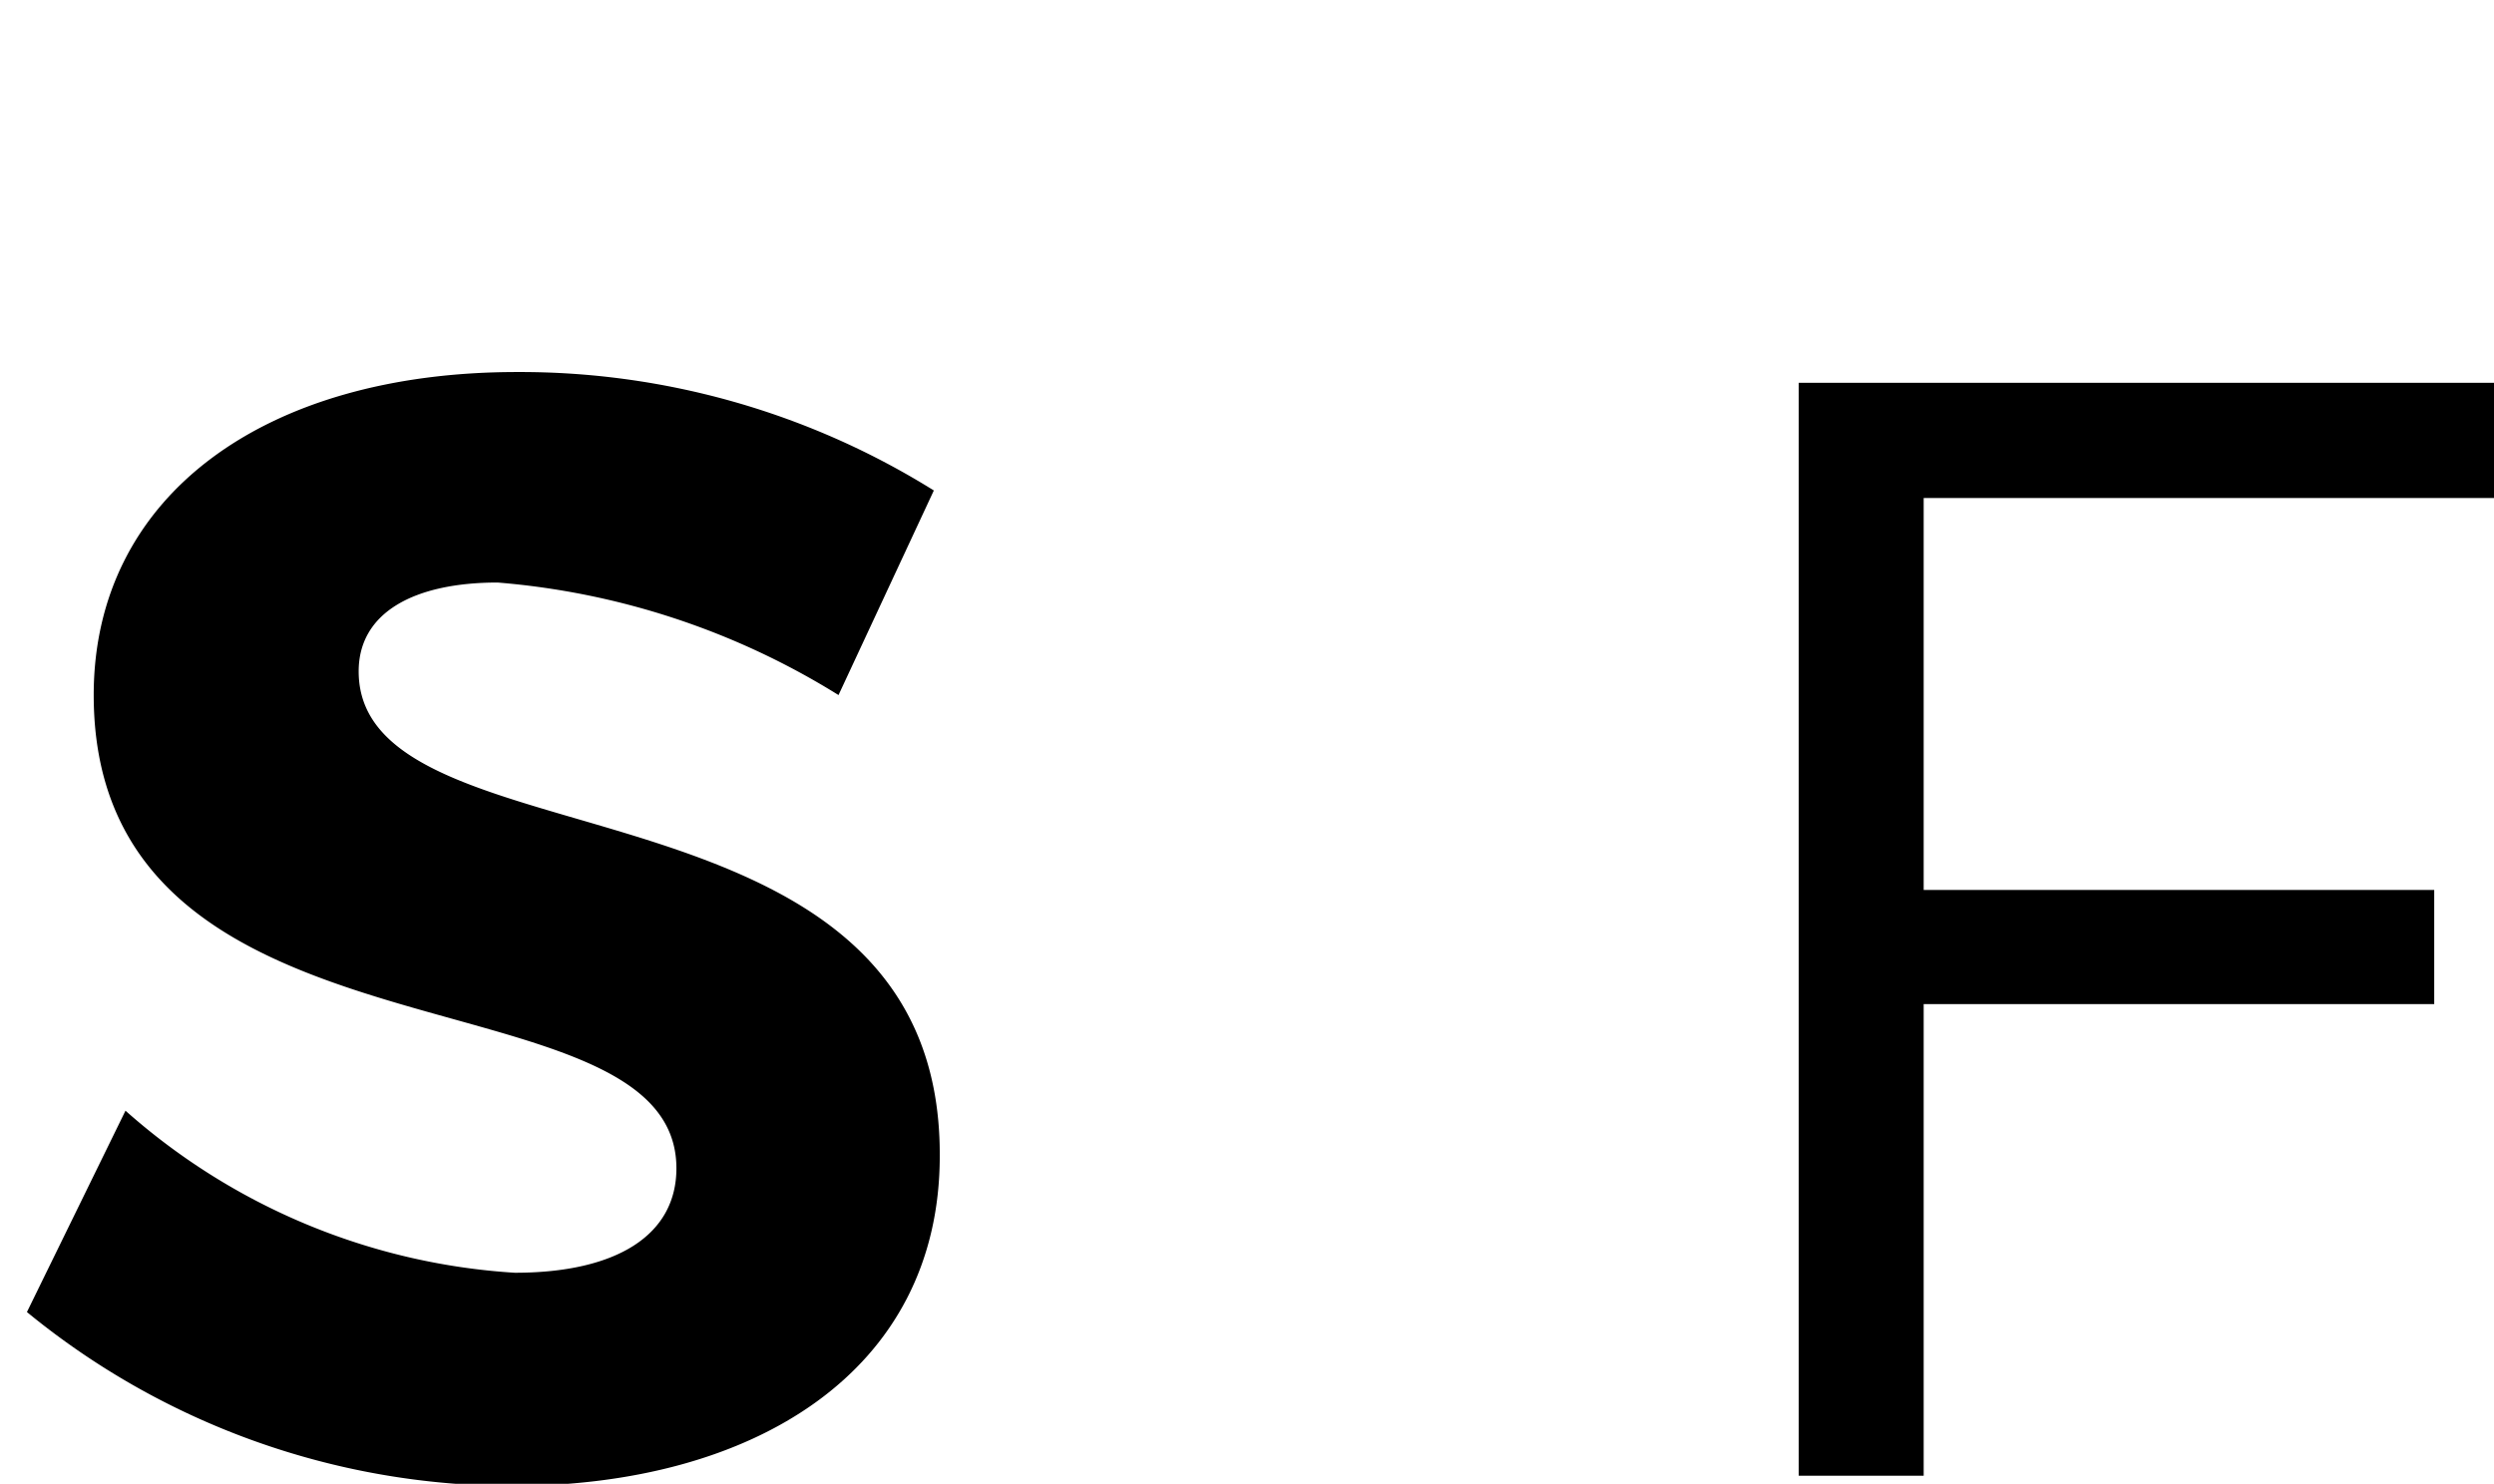
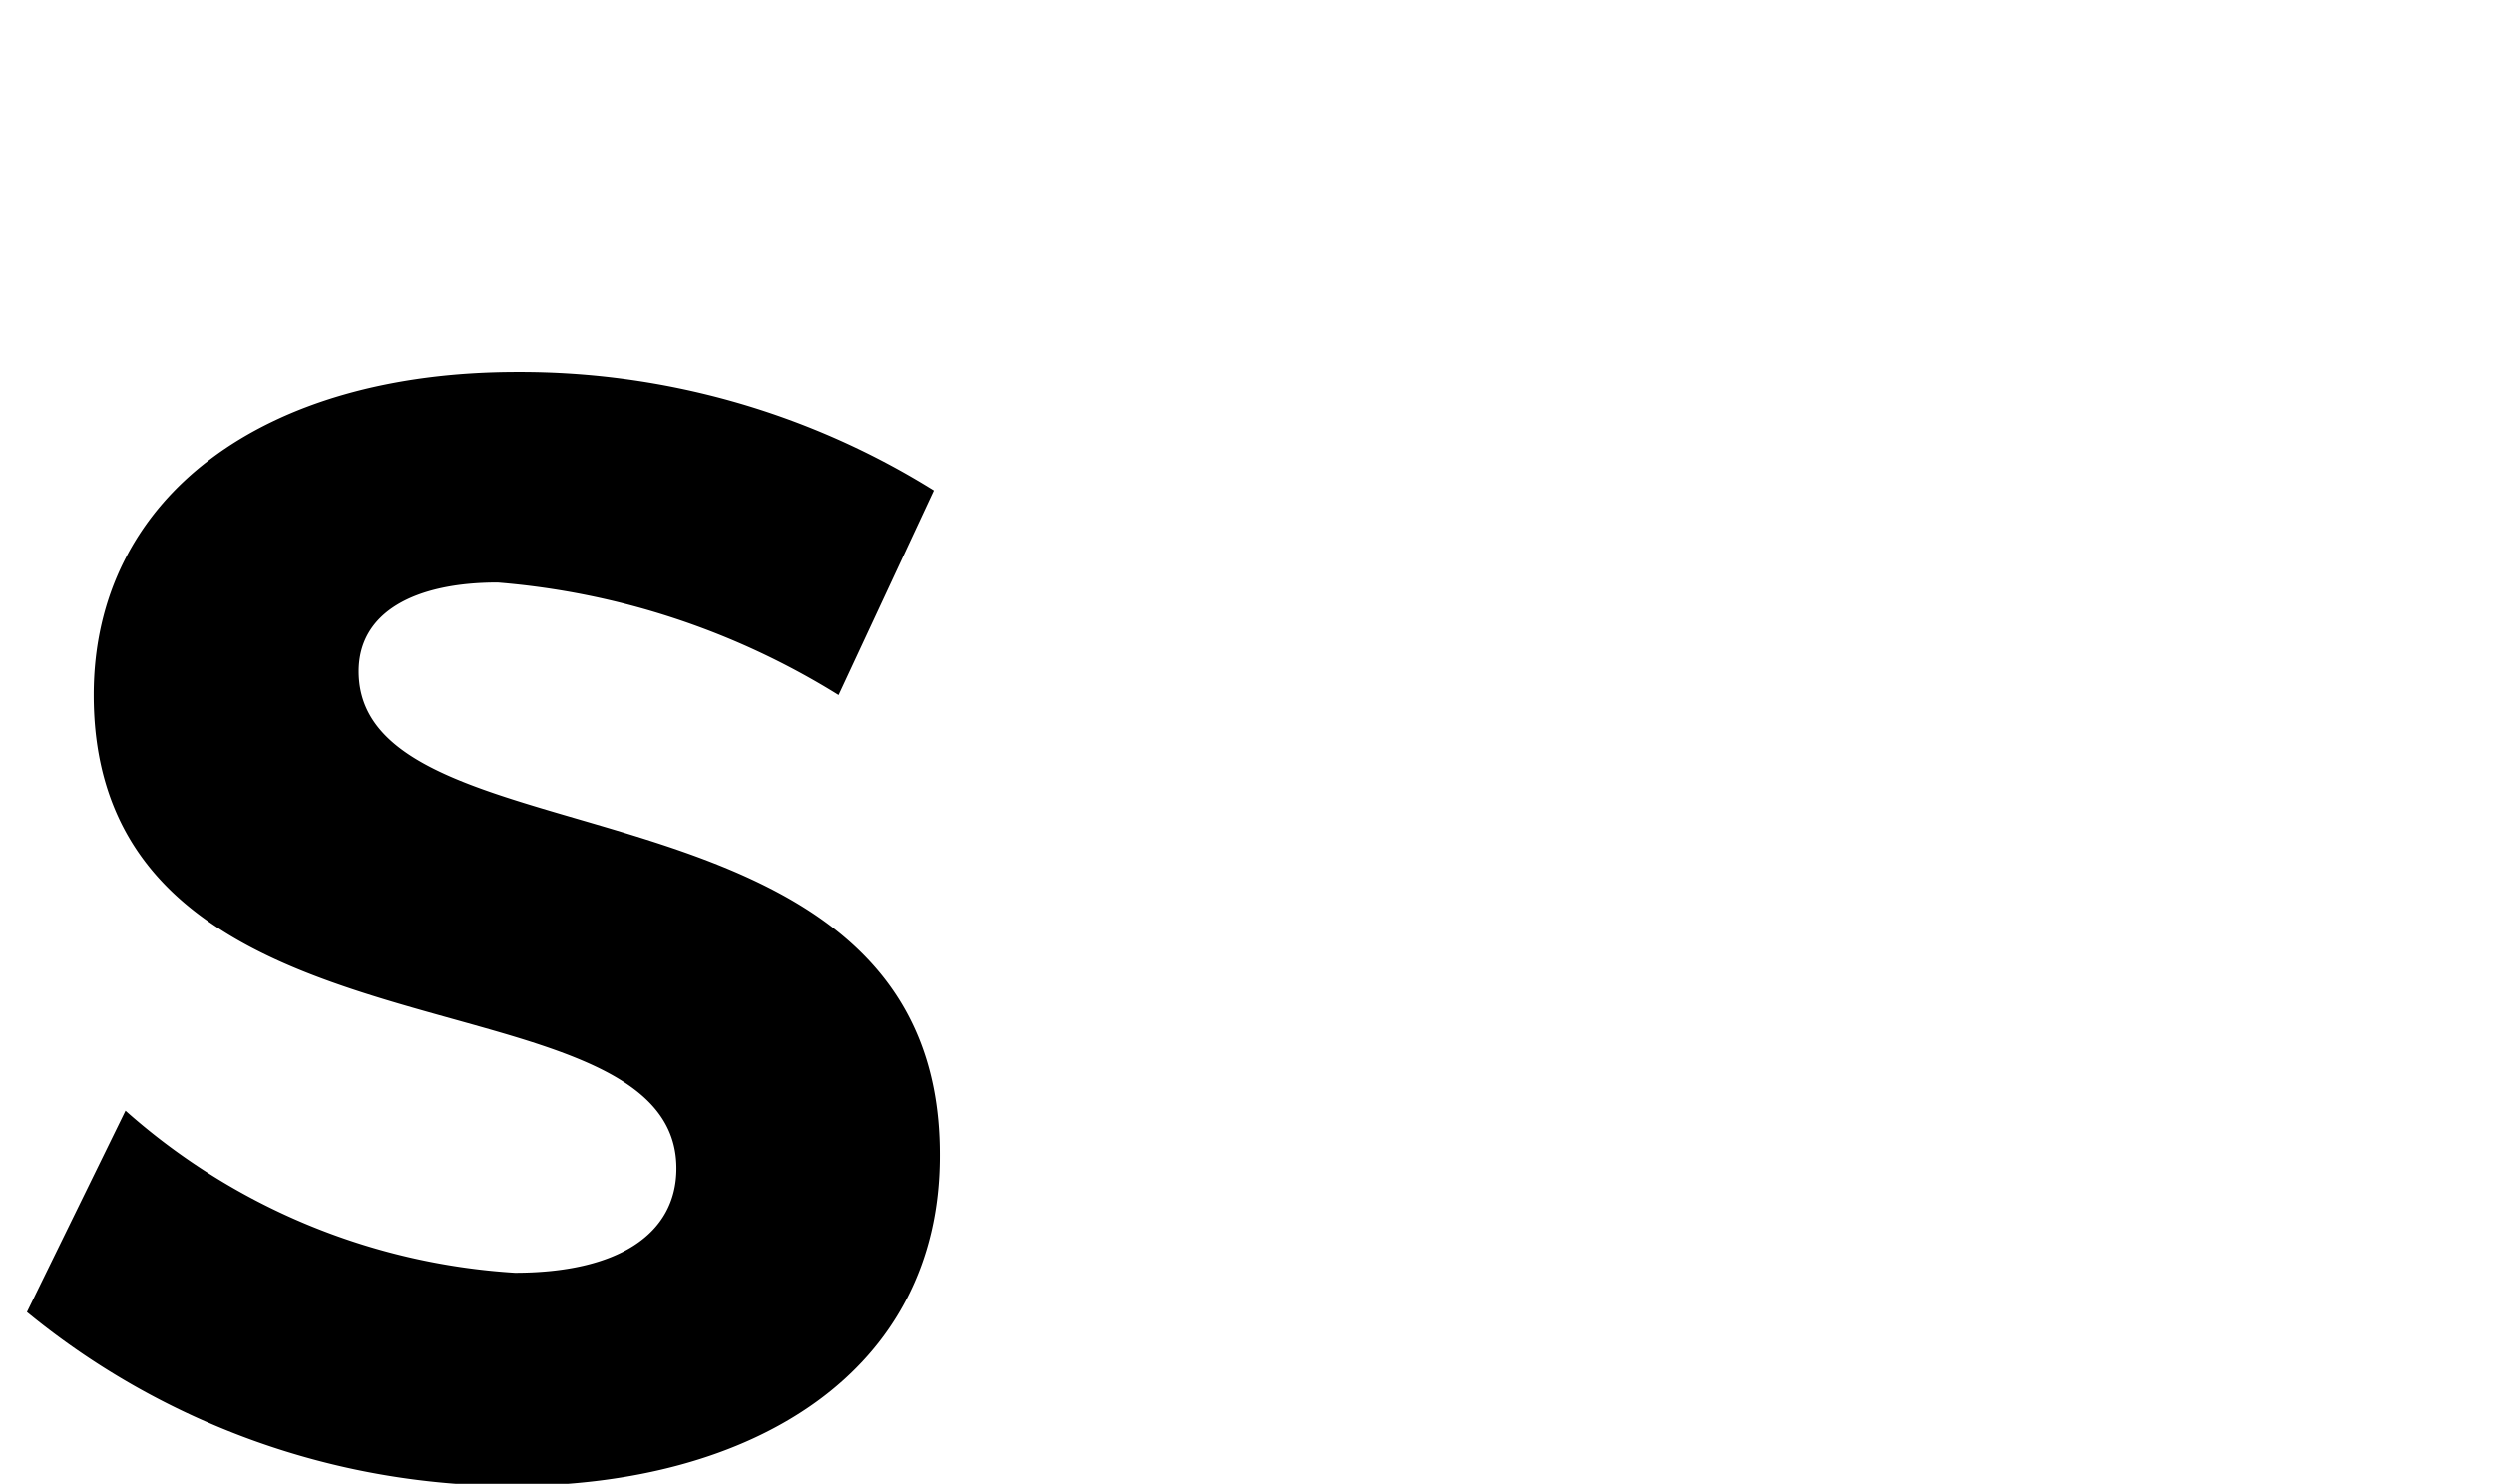
<svg xmlns="http://www.w3.org/2000/svg" id="Composant_8_3" data-name="Composant 8 3" viewBox="0 0 46.31 27.56">
  <g id="Groupe_212" data-name="Groupe 212">
    <g id="sf" style="isolation:isolate">
      <g style="isolation:isolate">
        <path d="M9.28,11.41c-1.54,0-2.58.55-2.58,1.65,0,3.74,10.82,1.65,10.79,9,0,4-3.45,6.13-7.95,6.13a14.23,14.23,0,0,1-9-3.23l1.83-3.74A12,12,0,0,0,9.6,24.23c1.89,0,3-.7,3-1.94,0-3.83-10.82-1.6-10.82-8.79,0-3.69,3.16-6,7.86-6A14.51,14.51,0,0,1,17.38,9.7l-1.77,3.8A14.13,14.13,0,0,0,9.28,11.41Z" transform="translate(-0.04 -0.59)" />
      </g>
      <g style="isolation:isolate">
-         <path d="M46.35,7.7V9.84H35.76v7.28h9.48v2.12H35.76V28H33.44V7.7Z" transform="translate(-0.04 -0.59)" />
-       </g>
+         </g>
    </g>
  </g>
  <g id="studio_fremont" data-name="studio fremont" style="opacity:0;isolation:isolate">
    <g style="isolation:isolate">
      <path d="M.64.86C.53.86.46.89.46,1c0,.26.75.11.75.62C1.21,1.86,1,2,.66,2A1,1,0,0,1,0,1.79l.13-.26a.79.79,0,0,0,.49.21c.13,0,.21-.05.21-.13C.87,1.34.12,1.5.12,1,.12.75.34.59.67.59A1,1,0,0,1,1.2.74L1.08,1A1,1,0,0,0,.64.86Z" transform="translate(-0.04 -0.59)" />
      <path d="M2.68.6V.87H2.25V2H1.93V.87H1.51V.6Z" transform="translate(-0.04 -0.59)" />
-       <path d="M3.68,1.74A.3.3,0,0,0,4,1.41V.6H4.3v.81a.57.57,0,0,1-.62.6A.58.58,0,0,1,3,1.41V.6h.32v.81A.3.3,0,0,0,3.68,1.74Z" transform="translate(-0.04 -0.59)" />
      <path d="M6.13,1.3a.69.69,0,0,1-.74.7H4.8V.6h.6A.69.69,0,0,1,6.13,1.3Zm-.32,0A.41.41,0,0,0,5.39.87H5.12v.86h.29A.4.4,0,0,0,5.81,1.3Z" transform="translate(-0.04 -0.59)" />
      <path d="M6.88.6V2H6.56V.6Z" transform="translate(-0.04 -0.59)" />
      <path d="M8.81,1.3a.76.76,0,0,1-1.51,0,.76.76,0,0,1,1.51,0Zm-1.18,0a.44.44,0,0,0,.43.44.43.43,0,0,0,.42-.44.43.43,0,1,0-.85,0Z" transform="translate(-0.04 -0.59)" />
    </g>
    <g style="isolation:isolate">
      <path d="M11.58.6V.75h-.73v.5h.66V1.4h-.66V2h-.16V.6Z" transform="translate(-0.04 -0.59)" />
-       <path d="M13,2l-.29-.45H12.2V2H12V.6h.53c.35,0,.55.17.55.47a.44.44,0,0,1-.32.45l.33.48Zm-.38-.59c.25,0,.4-.12.4-.34s-.15-.32-.4-.32H12.2v.66Z" transform="translate(-0.04 -0.59)" />
      <path d="M14.65.6V.75h-.79v.47h.71v.14h-.71v.49h.82V2h-1V.6Z" transform="translate(-0.04 -0.59)" />
      <path d="M15.42.6l.51,1,.51-1h.19V2h-.14V.84l-.5,1h-.1l-.51-1V2h-.15V.6Z" transform="translate(-0.04 -0.59)" />
      <path d="M18.61,1.3a.73.73,0,0,1-1.46,0,.73.73,0,0,1,1.46,0Zm-1.3,0a.57.57,0,0,0,1.14,0,.57.57,0,0,0-1.14,0Z" transform="translate(-0.04 -0.59)" />
      <path d="M19.29.6l.84,1.14V.6h.16V2h-.17L19.28.86V2h-.16V.6Z" transform="translate(-0.04 -0.59)" />
-       <path d="M21.81.6V.75h-.45V2H21.2V.75h-.46V.6Z" transform="translate(-0.04 -0.59)" />
    </g>
  </g>
</svg>